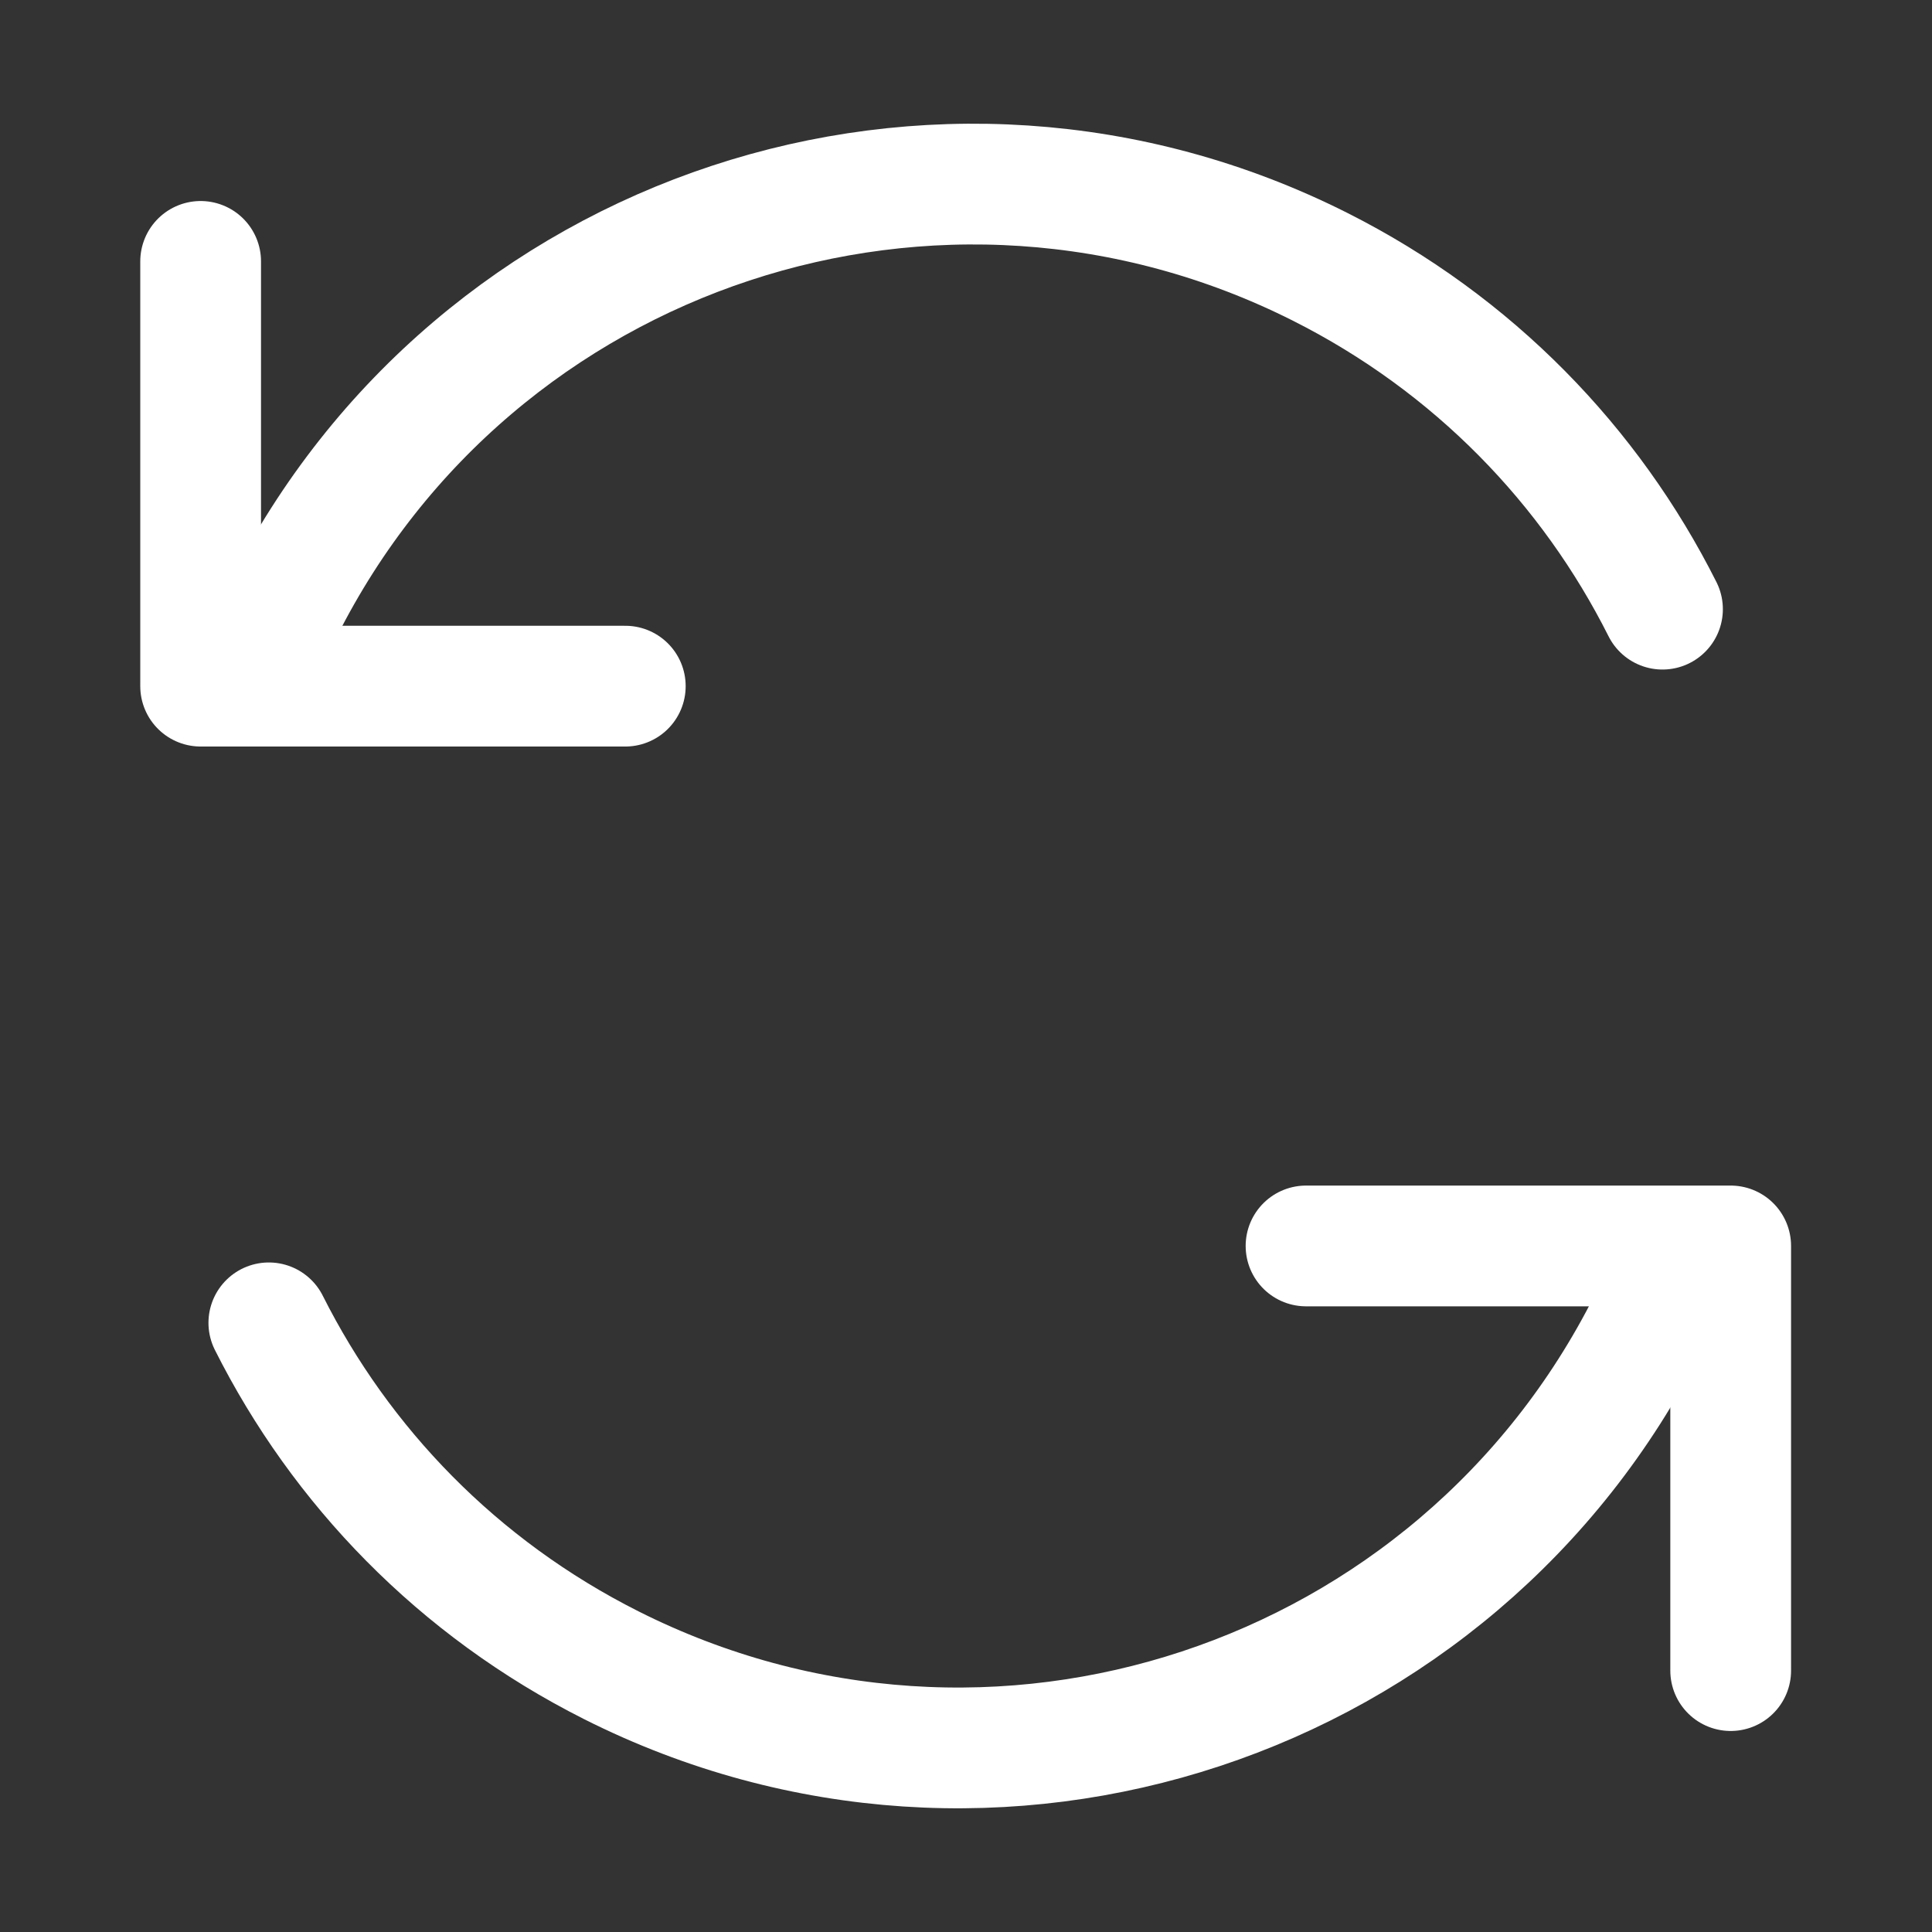
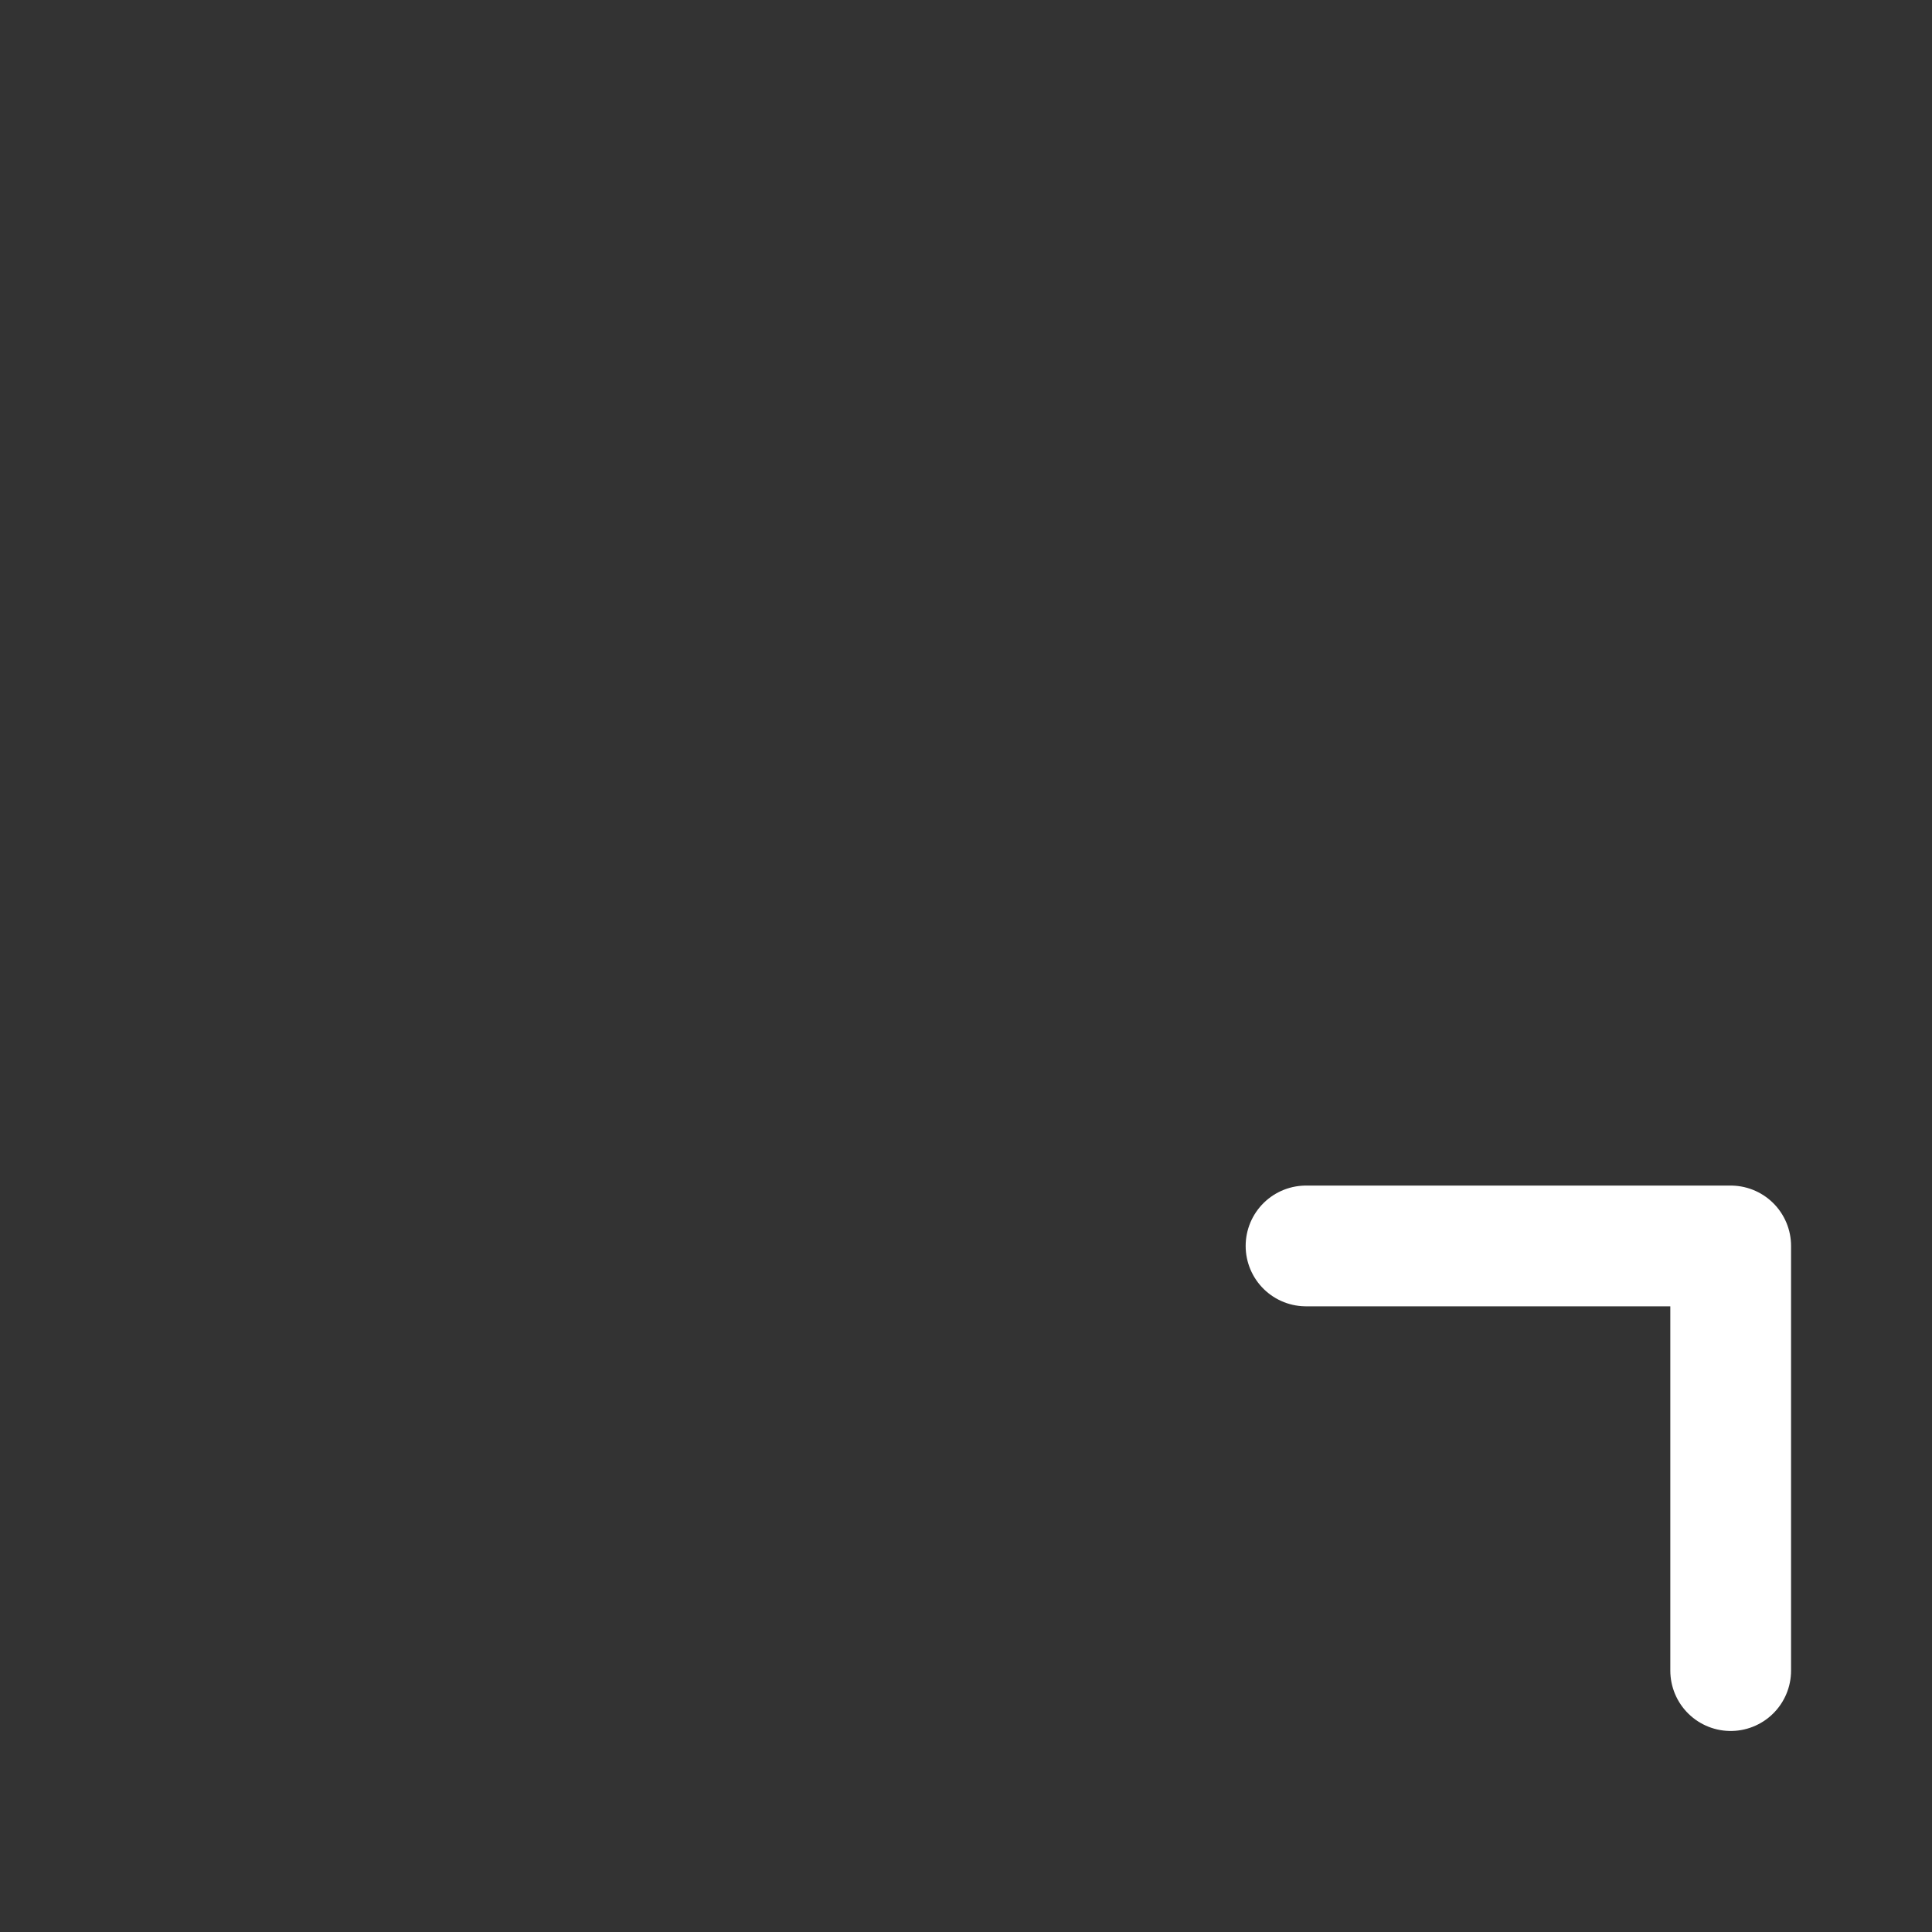
<svg xmlns="http://www.w3.org/2000/svg" width="20" height="20" viewBox="0 0 20 20" fill="none">
  <rect x="0" y="0" width="20" height="20" fill="#333333" stroke="none" />
  <path d="M13.52 12.898H17.916V17.294" stroke="white" stroke-width="1.25" stroke-linecap="round" stroke-linejoin="round" />
-   <path d="M17.063 13.694C15.078 17.637 10.272 19.224 6.329 17.239C4.736 16.437 3.527 15.174 2.783 13.694" stroke="white" stroke-width="1.25" stroke-linecap="round" />
-   <path d="M6.473 7.103H2.077V2.706" stroke="white" stroke-width="1.25" stroke-linecap="round" stroke-linejoin="round" />
-   <path d="M2.93 6.306C4.915 2.363 9.721 0.776 13.664 2.761C15.257 3.563 16.466 4.826 17.21 6.306" stroke="white" stroke-width="1.25" stroke-linecap="round" />
</svg>